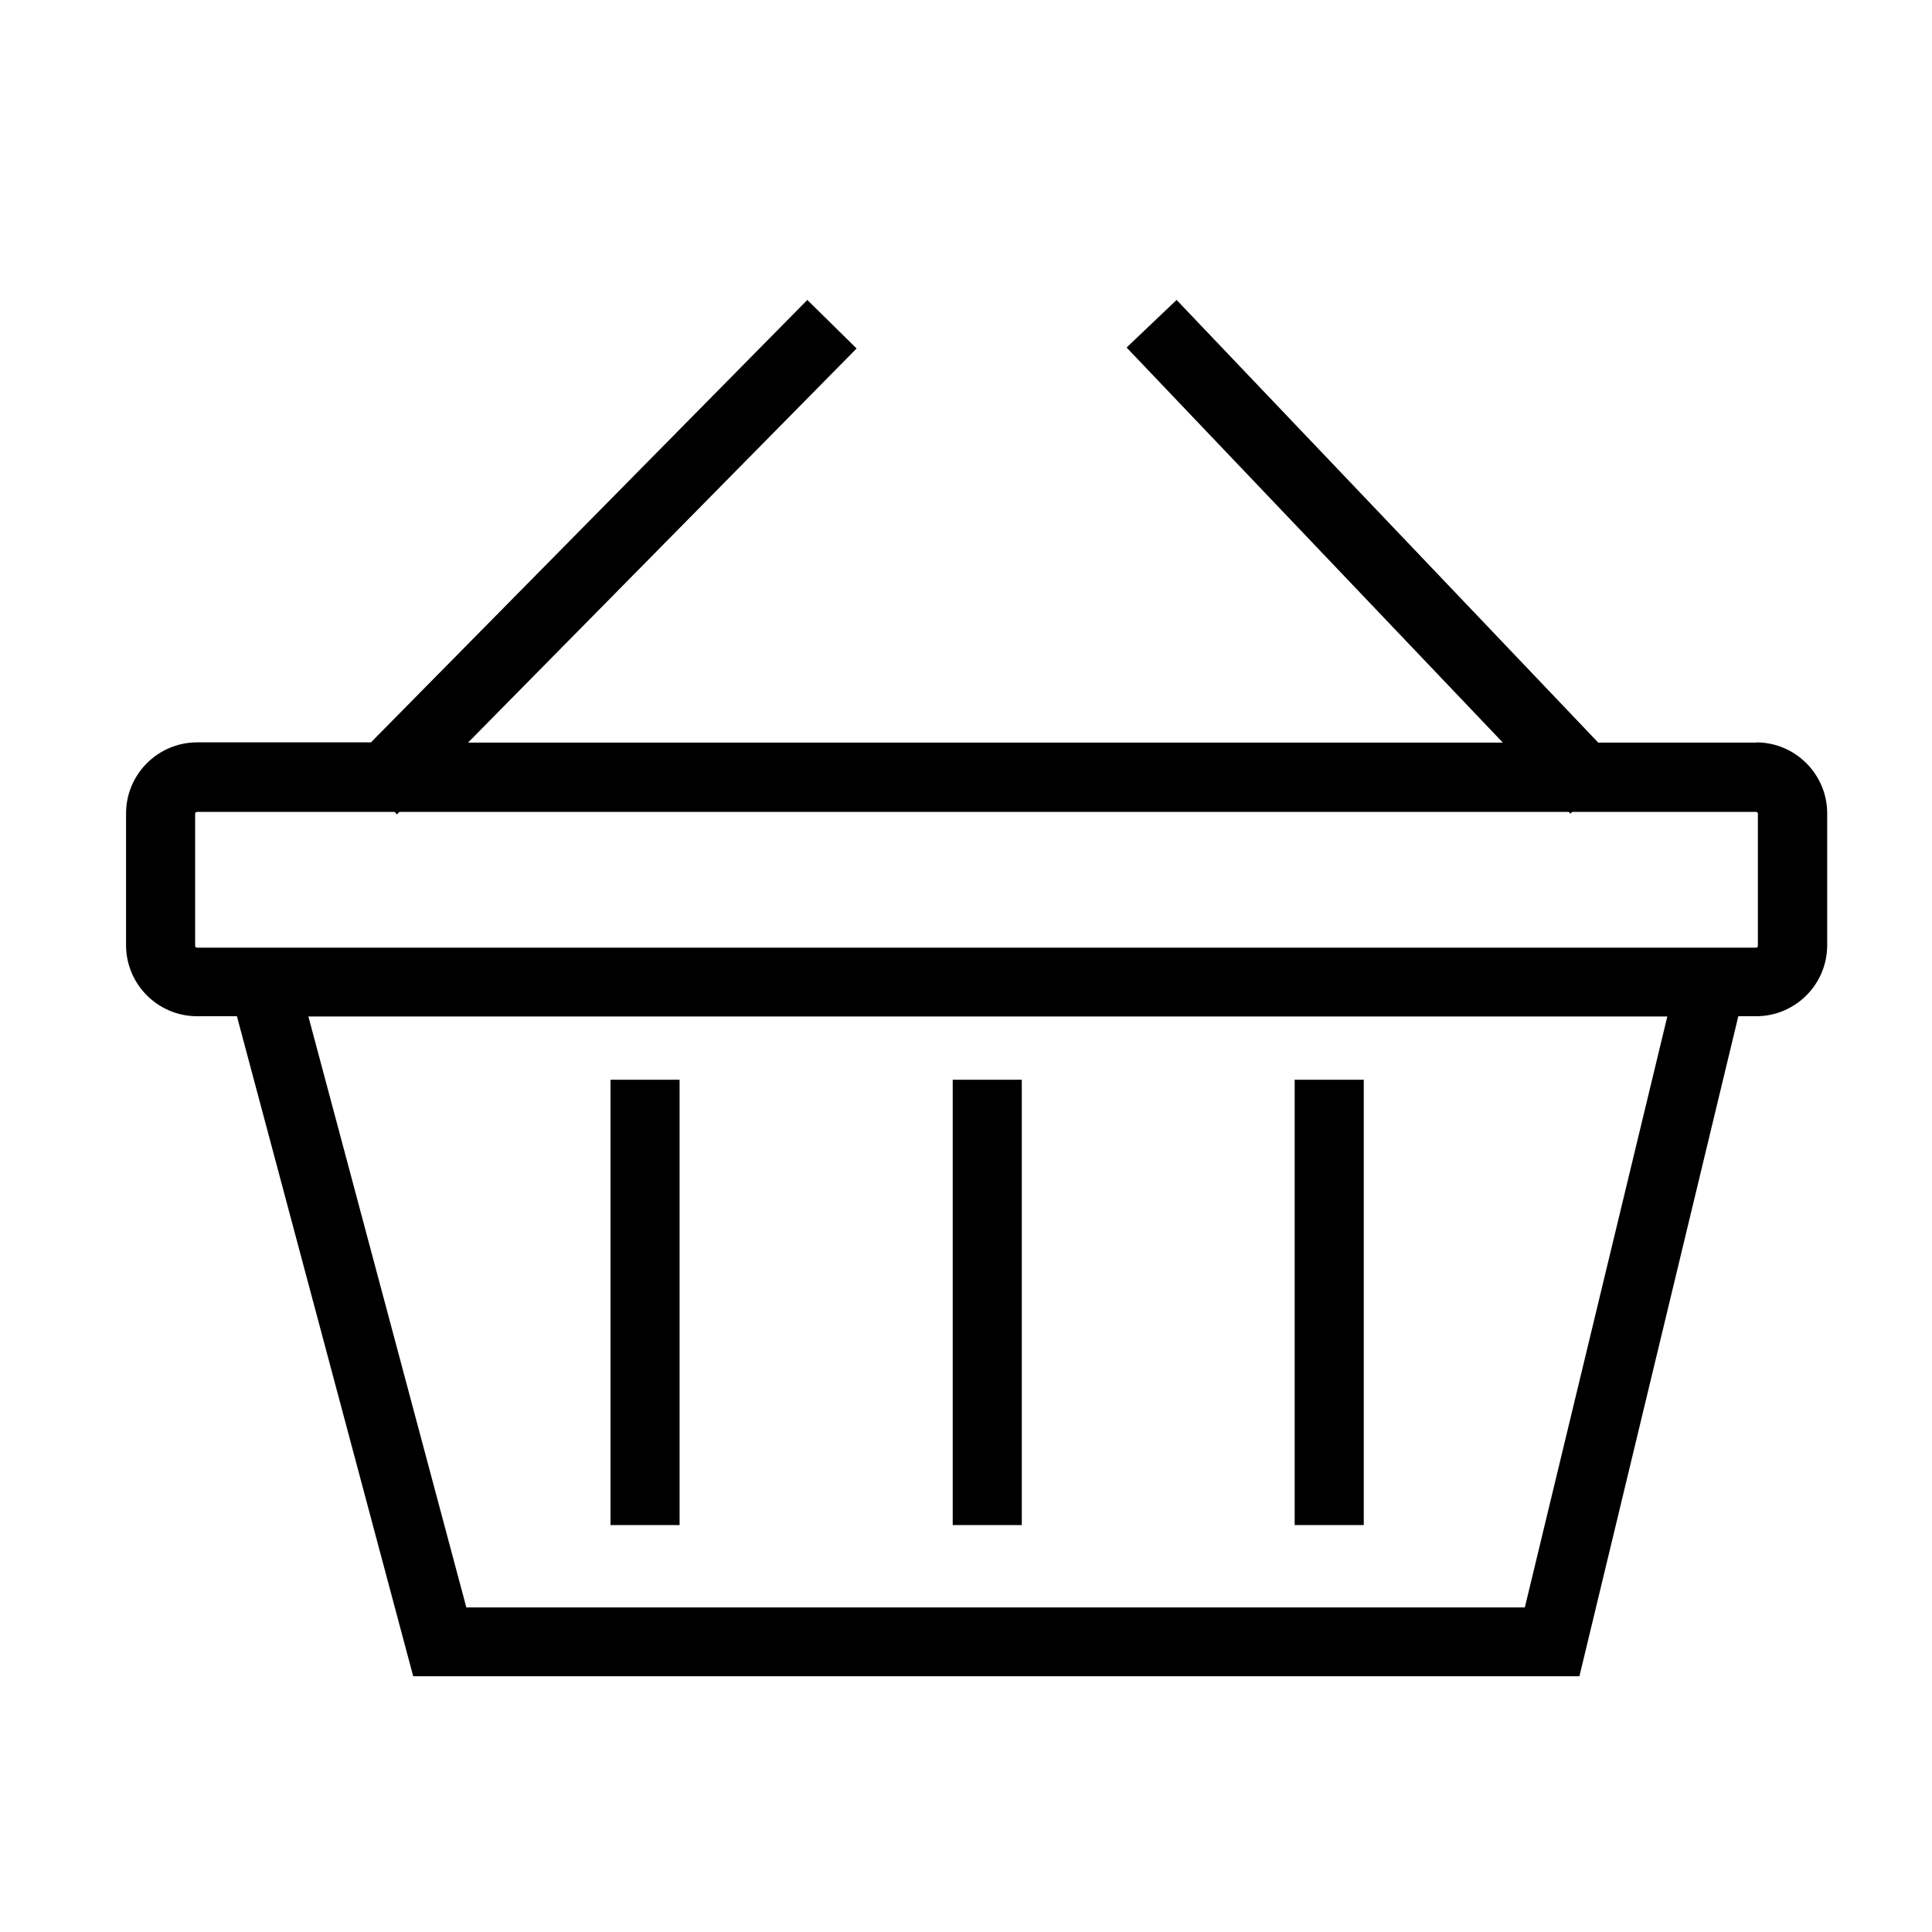
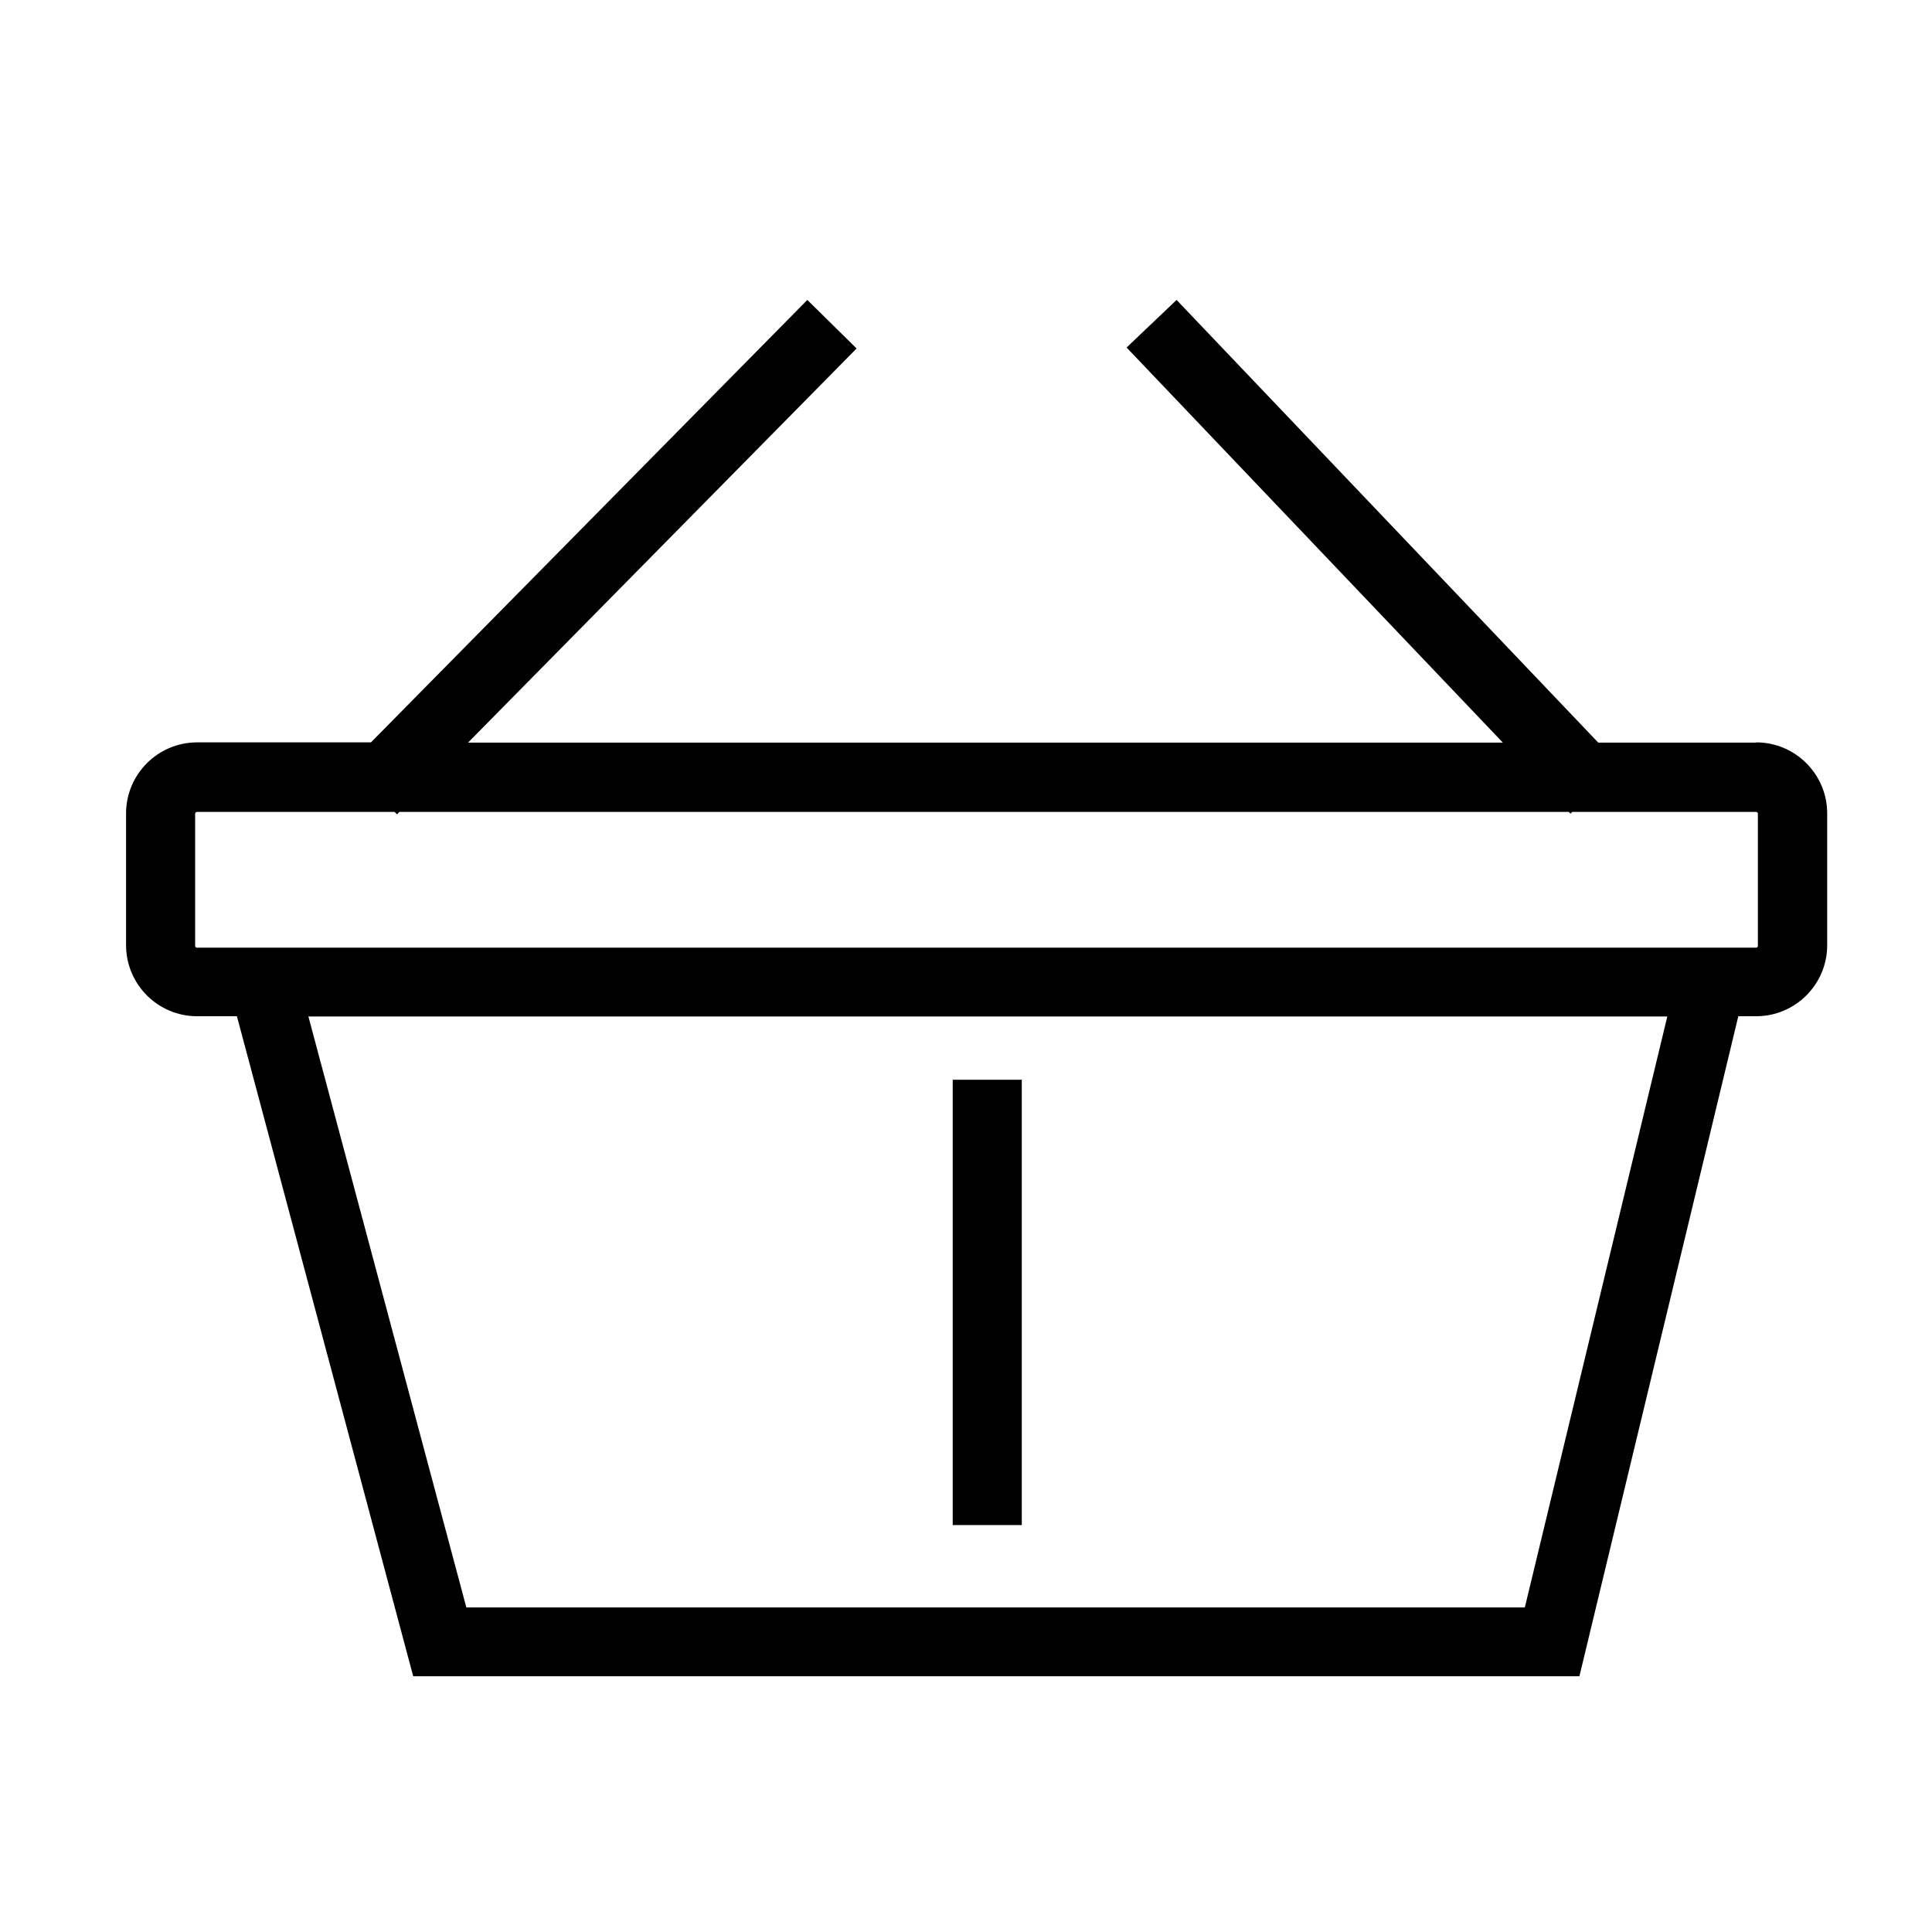
<svg xmlns="http://www.w3.org/2000/svg" id="Calque_1" version="1.1" viewBox="0 0 800 800">
  <path d="M727.2,307.5h-65.4l-174.6-183.3-20.7,19.7,155.8,163.6H193.8l160.9-163.2-20.4-20.1-180.7,183.2h-72c-16.2,0-29.4,13.2-29.4,29.4v54.6c0,16.2,13.2,29.4,29.4,29.4h16.5l73,273.3h482.9l65.8-273.3h7.4c16.2,0,29.4-13.2,29.4-29.4v-54.6c0-16.2-13.2-29.4-29.4-29.4ZM193.1,665.6l-65.4-244.7h562.7l-59,244.7H193.1ZM81.6,392.4c-.5,0-.8-.3-.8-.8v-54.6c0-.5.3-.8.8-.8h81.8l1,1,1-1h484.2l.7.7.7-.7h76.1c.5,0,.8.3.8.8v54.6c0,.5-.3.8-.8.8H81.6Z" />
-   <rect x="252.8" y="447.1" width="28.6" height="184.4" />
  <rect x="394.5" y="447.1" width="28.6" height="184.4" />
-   <rect x="536.1" y="447.1" width="28.6" height="184.4" />
</svg>